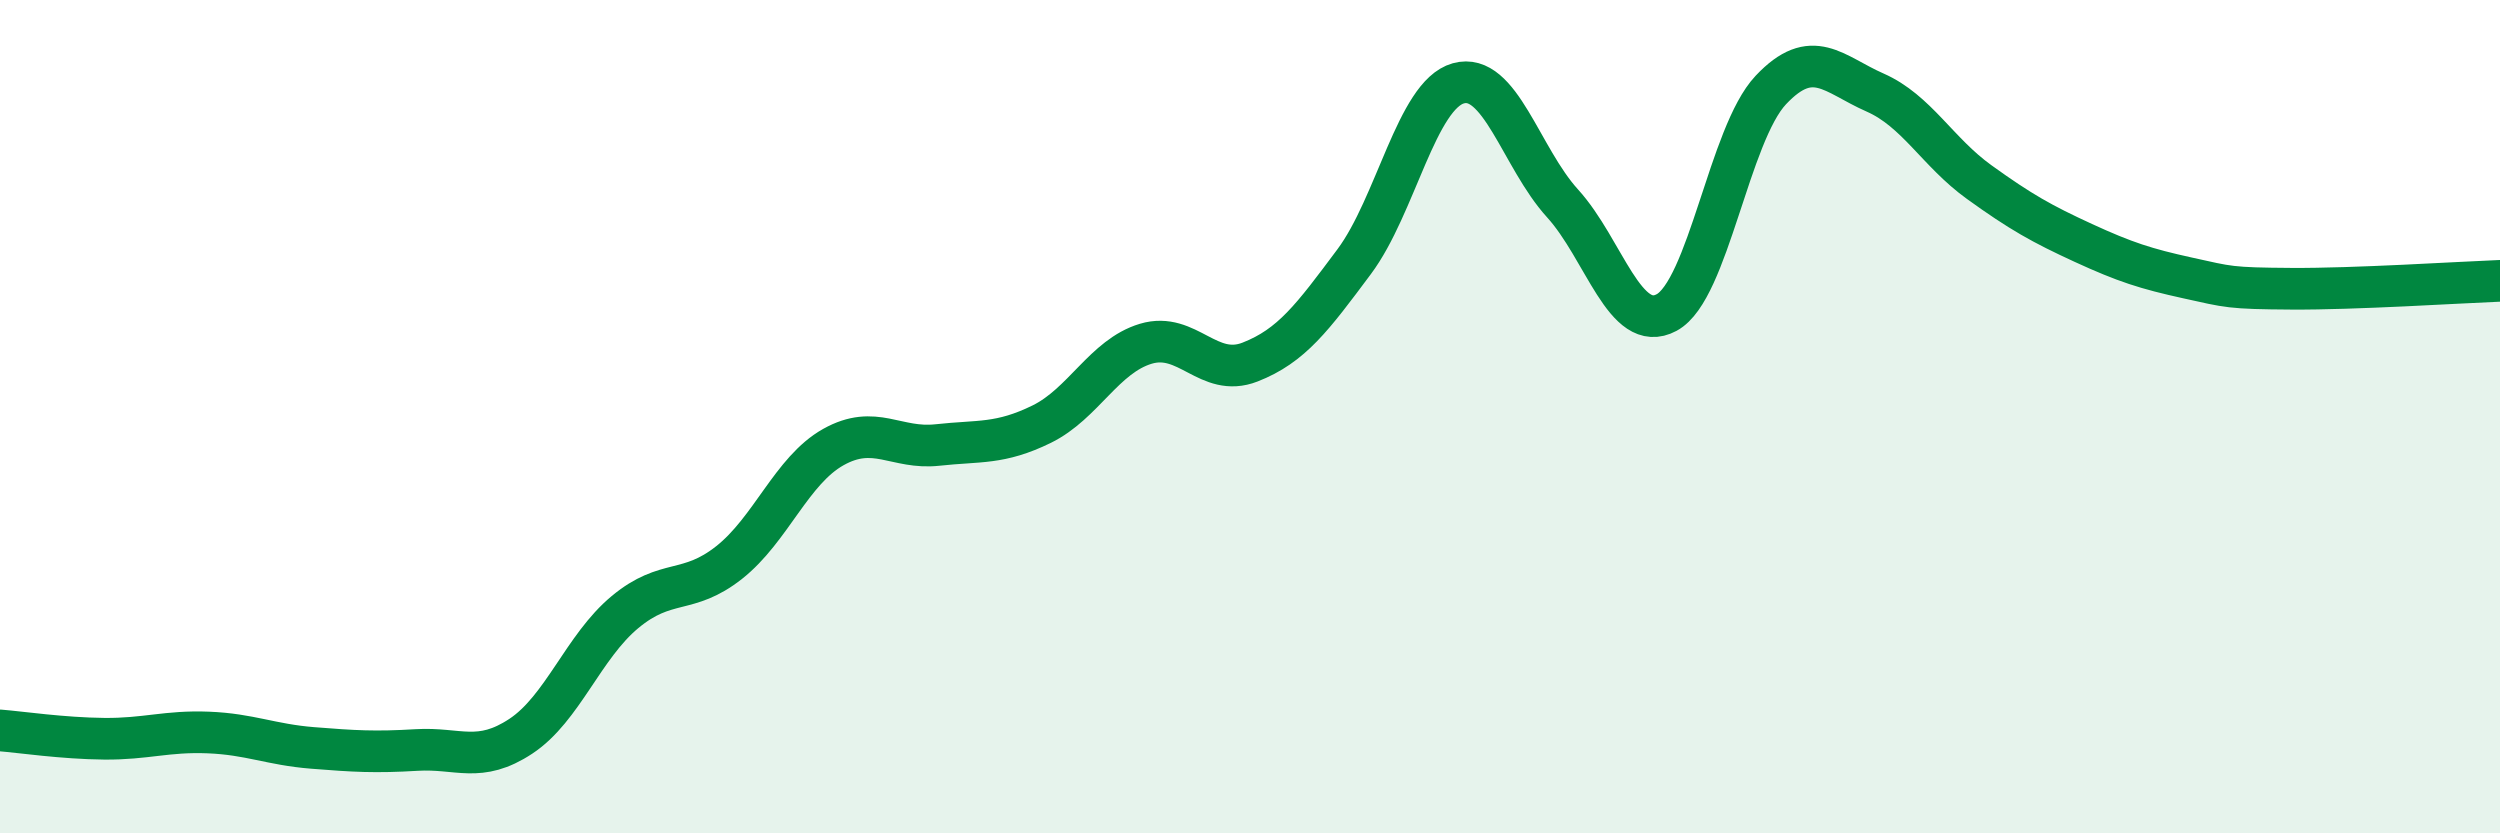
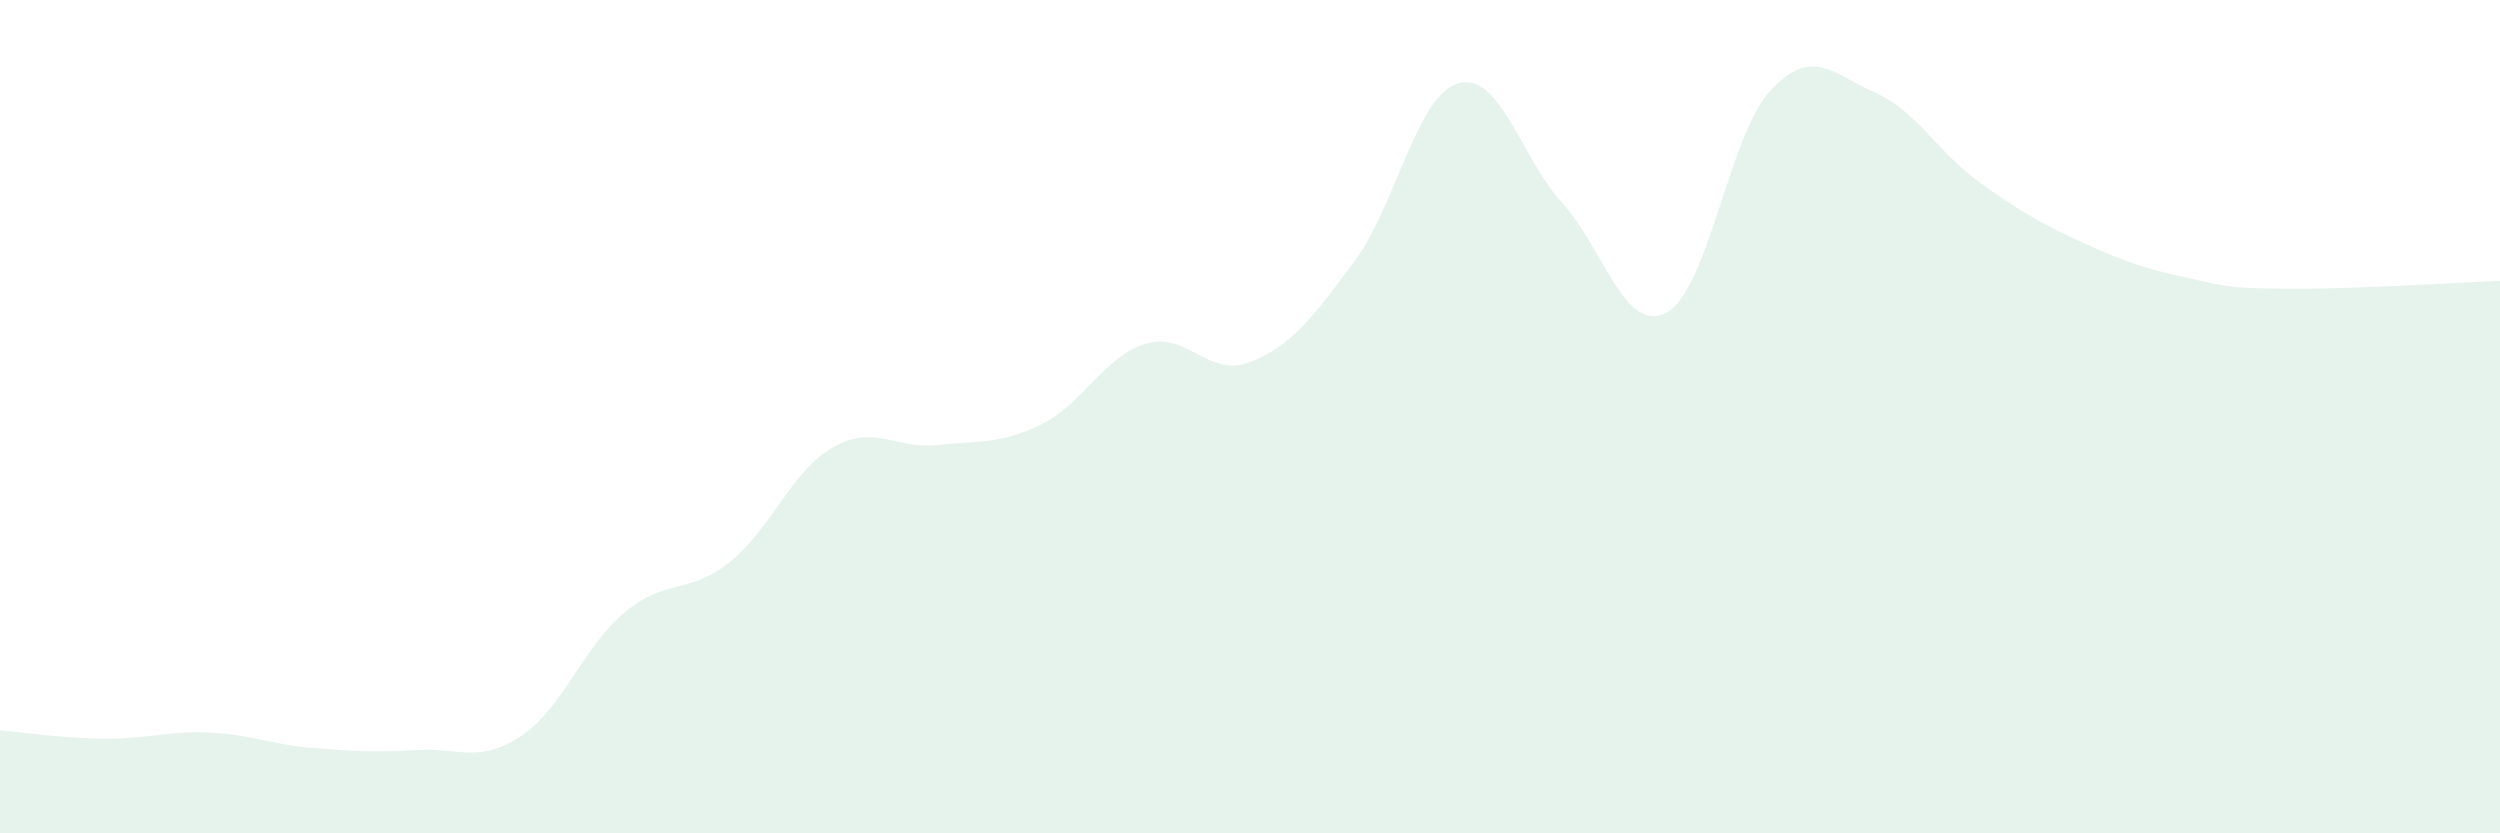
<svg xmlns="http://www.w3.org/2000/svg" width="60" height="20" viewBox="0 0 60 20">
  <path d="M 0,17.53 C 0.5,17.57 1.5,17.72 2.5,17.73 C 3.5,17.74 4,17.54 5,17.58 C 6,17.62 6.5,17.87 7.5,17.95 C 8.5,18.03 9,18.06 10,18 C 11,17.94 11.5,18.33 12.5,17.67 C 13.5,17.01 14,15.52 15,14.69 C 16,13.86 16.5,14.29 17.5,13.5 C 18.5,12.71 19,11.29 20,10.73 C 21,10.17 21.5,10.79 22.5,10.68 C 23.5,10.57 24,10.67 25,10.18 C 26,9.69 26.5,8.55 27.5,8.25 C 28.5,7.95 29,9.08 30,8.69 C 31,8.3 31.5,7.62 32.5,6.28 C 33.5,4.94 34,2.28 35,2 C 36,1.72 36.5,3.78 37.5,4.88 C 38.5,5.98 39,8.04 40,7.5 C 41,6.96 41.5,3.22 42.5,2.16 C 43.5,1.1 44,1.78 45,2.22 C 46,2.66 46.5,3.65 47.5,4.37 C 48.5,5.09 49,5.37 50,5.83 C 51,6.29 51.5,6.45 52.5,6.67 C 53.5,6.89 53.5,6.92 55,6.93 C 56.5,6.94 59,6.78 60,6.74L60 20L0 20Z" fill="#008740" opacity="0.1" stroke-linecap="round" stroke-linejoin="round" />
-   <path d="M 0,17.53 C 0.5,17.57 1.5,17.72 2.5,17.73 C 3.5,17.74 4,17.54 5,17.58 C 6,17.62 6.5,17.87 7.5,17.95 C 8.5,18.03 9,18.06 10,18 C 11,17.94 11.5,18.33 12.5,17.67 C 13.5,17.01 14,15.52 15,14.69 C 16,13.86 16.5,14.29 17.5,13.5 C 18.5,12.71 19,11.29 20,10.73 C 21,10.17 21.5,10.79 22.5,10.68 C 23.5,10.57 24,10.67 25,10.18 C 26,9.69 26.5,8.55 27.5,8.25 C 28.5,7.95 29,9.08 30,8.69 C 31,8.3 31.5,7.62 32.5,6.28 C 33.5,4.94 34,2.28 35,2 C 36,1.72 36.5,3.78 37.5,4.88 C 38.5,5.98 39,8.04 40,7.5 C 41,6.96 41.5,3.22 42.5,2.16 C 43.5,1.1 44,1.78 45,2.22 C 46,2.66 46.5,3.65 47.5,4.37 C 48.5,5.09 49,5.37 50,5.83 C 51,6.29 51.5,6.45 52.5,6.67 C 53.5,6.89 53.5,6.92 55,6.93 C 56.5,6.94 59,6.78 60,6.74" stroke="#008740" stroke-width="1" fill="none" stroke-linecap="round" stroke-linejoin="round" />
</svg>